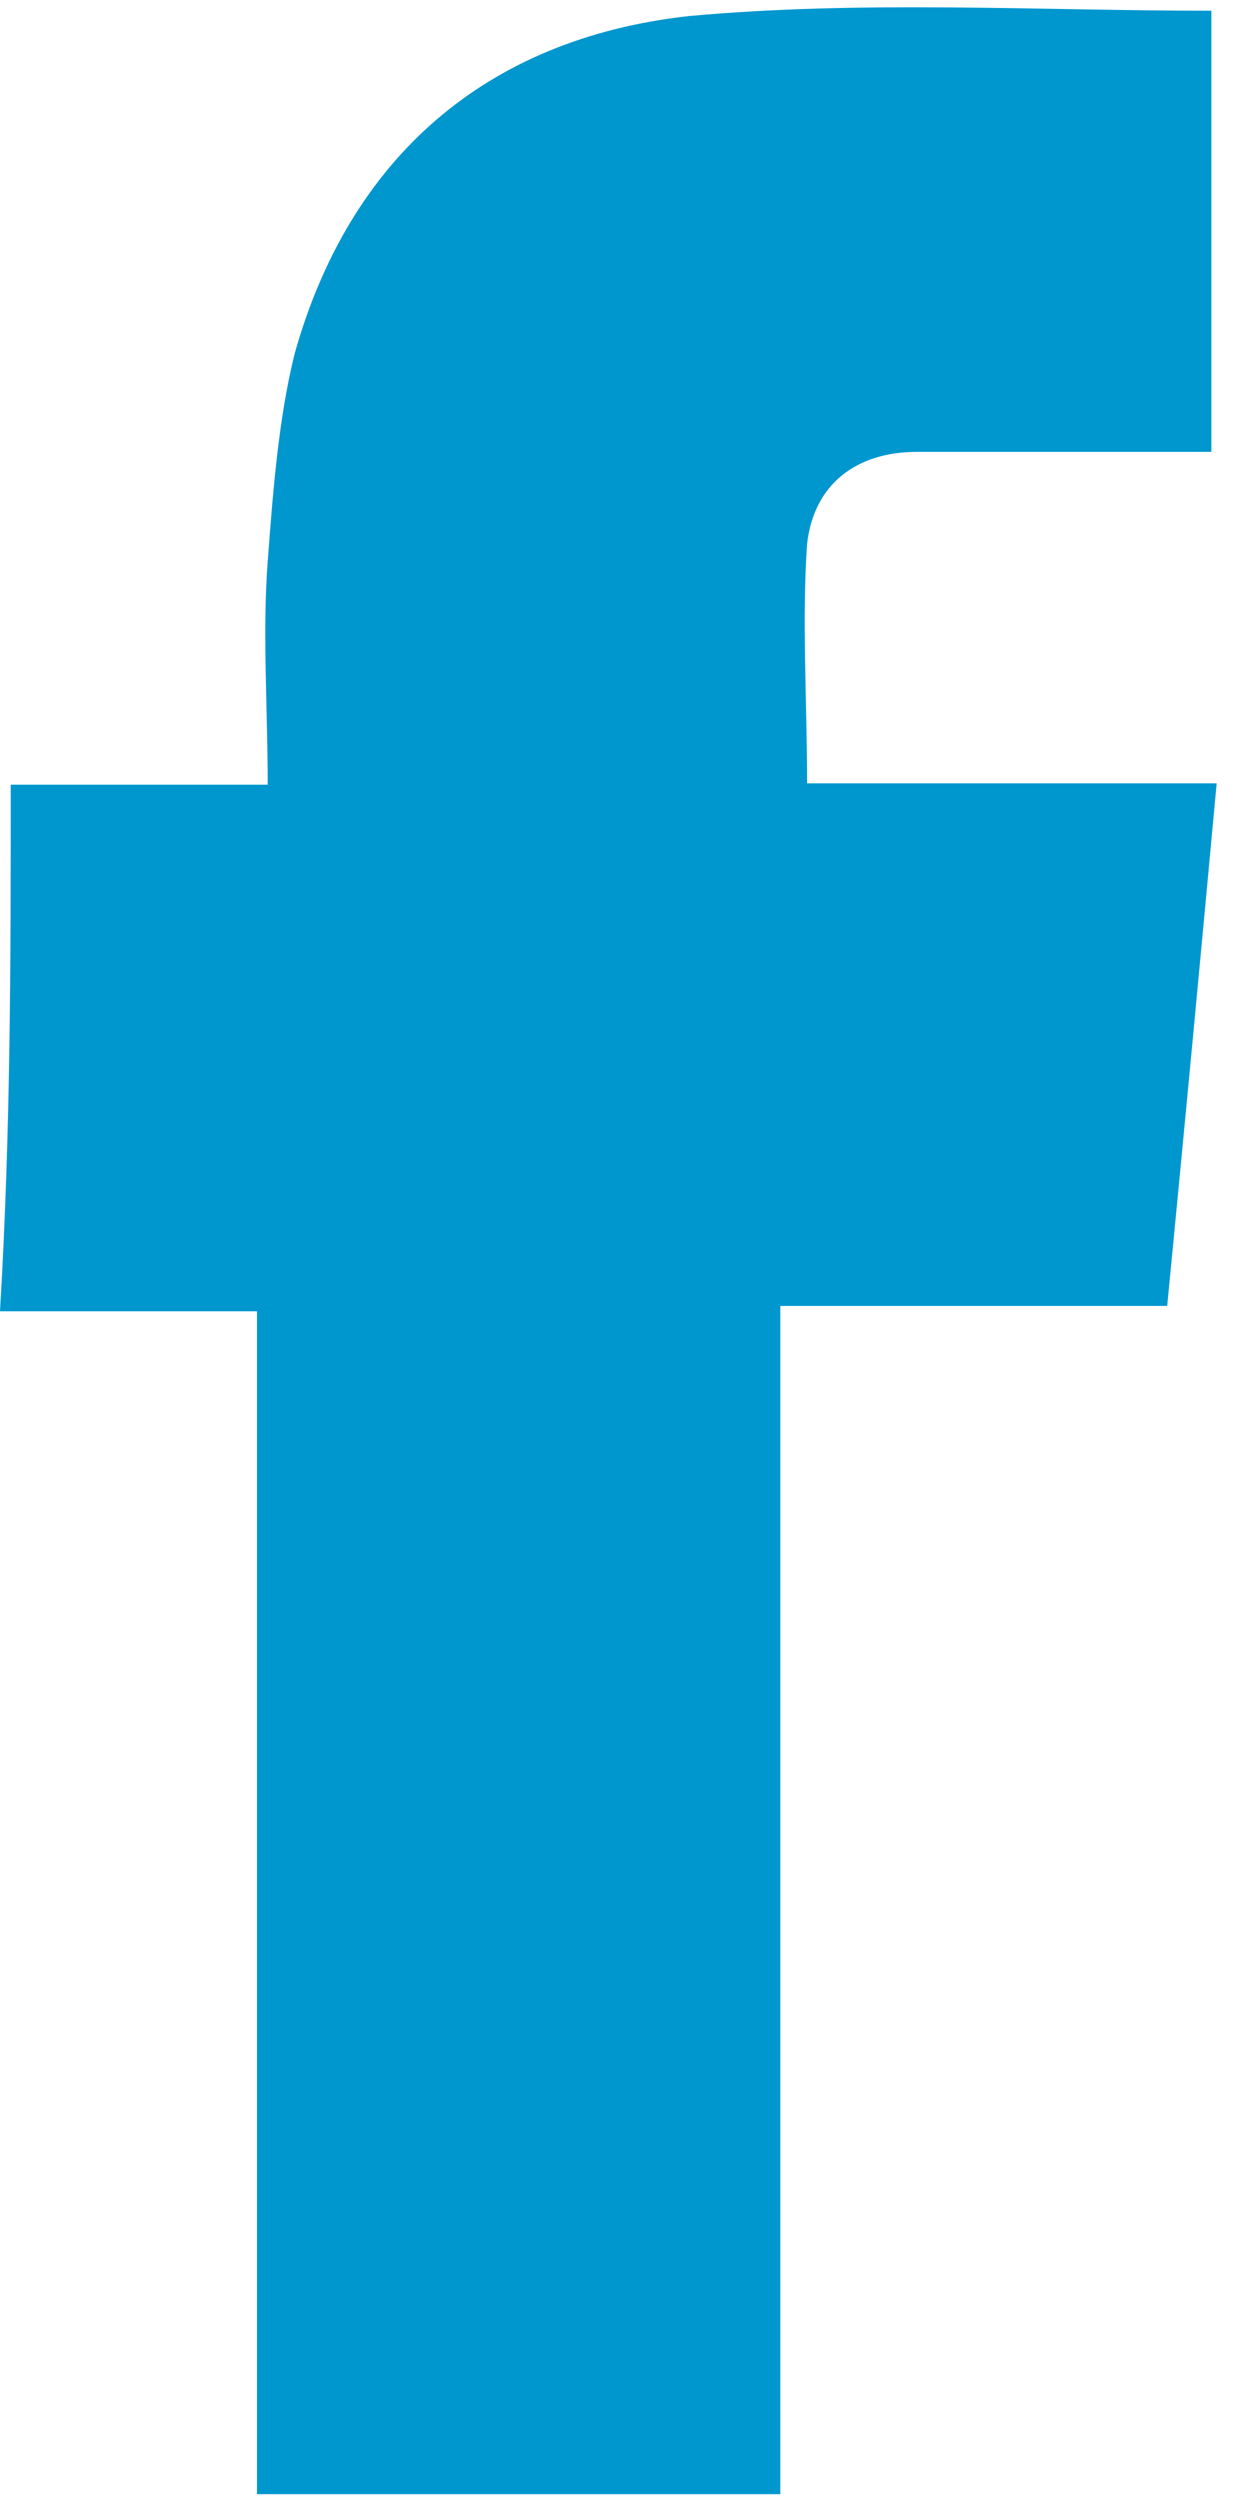
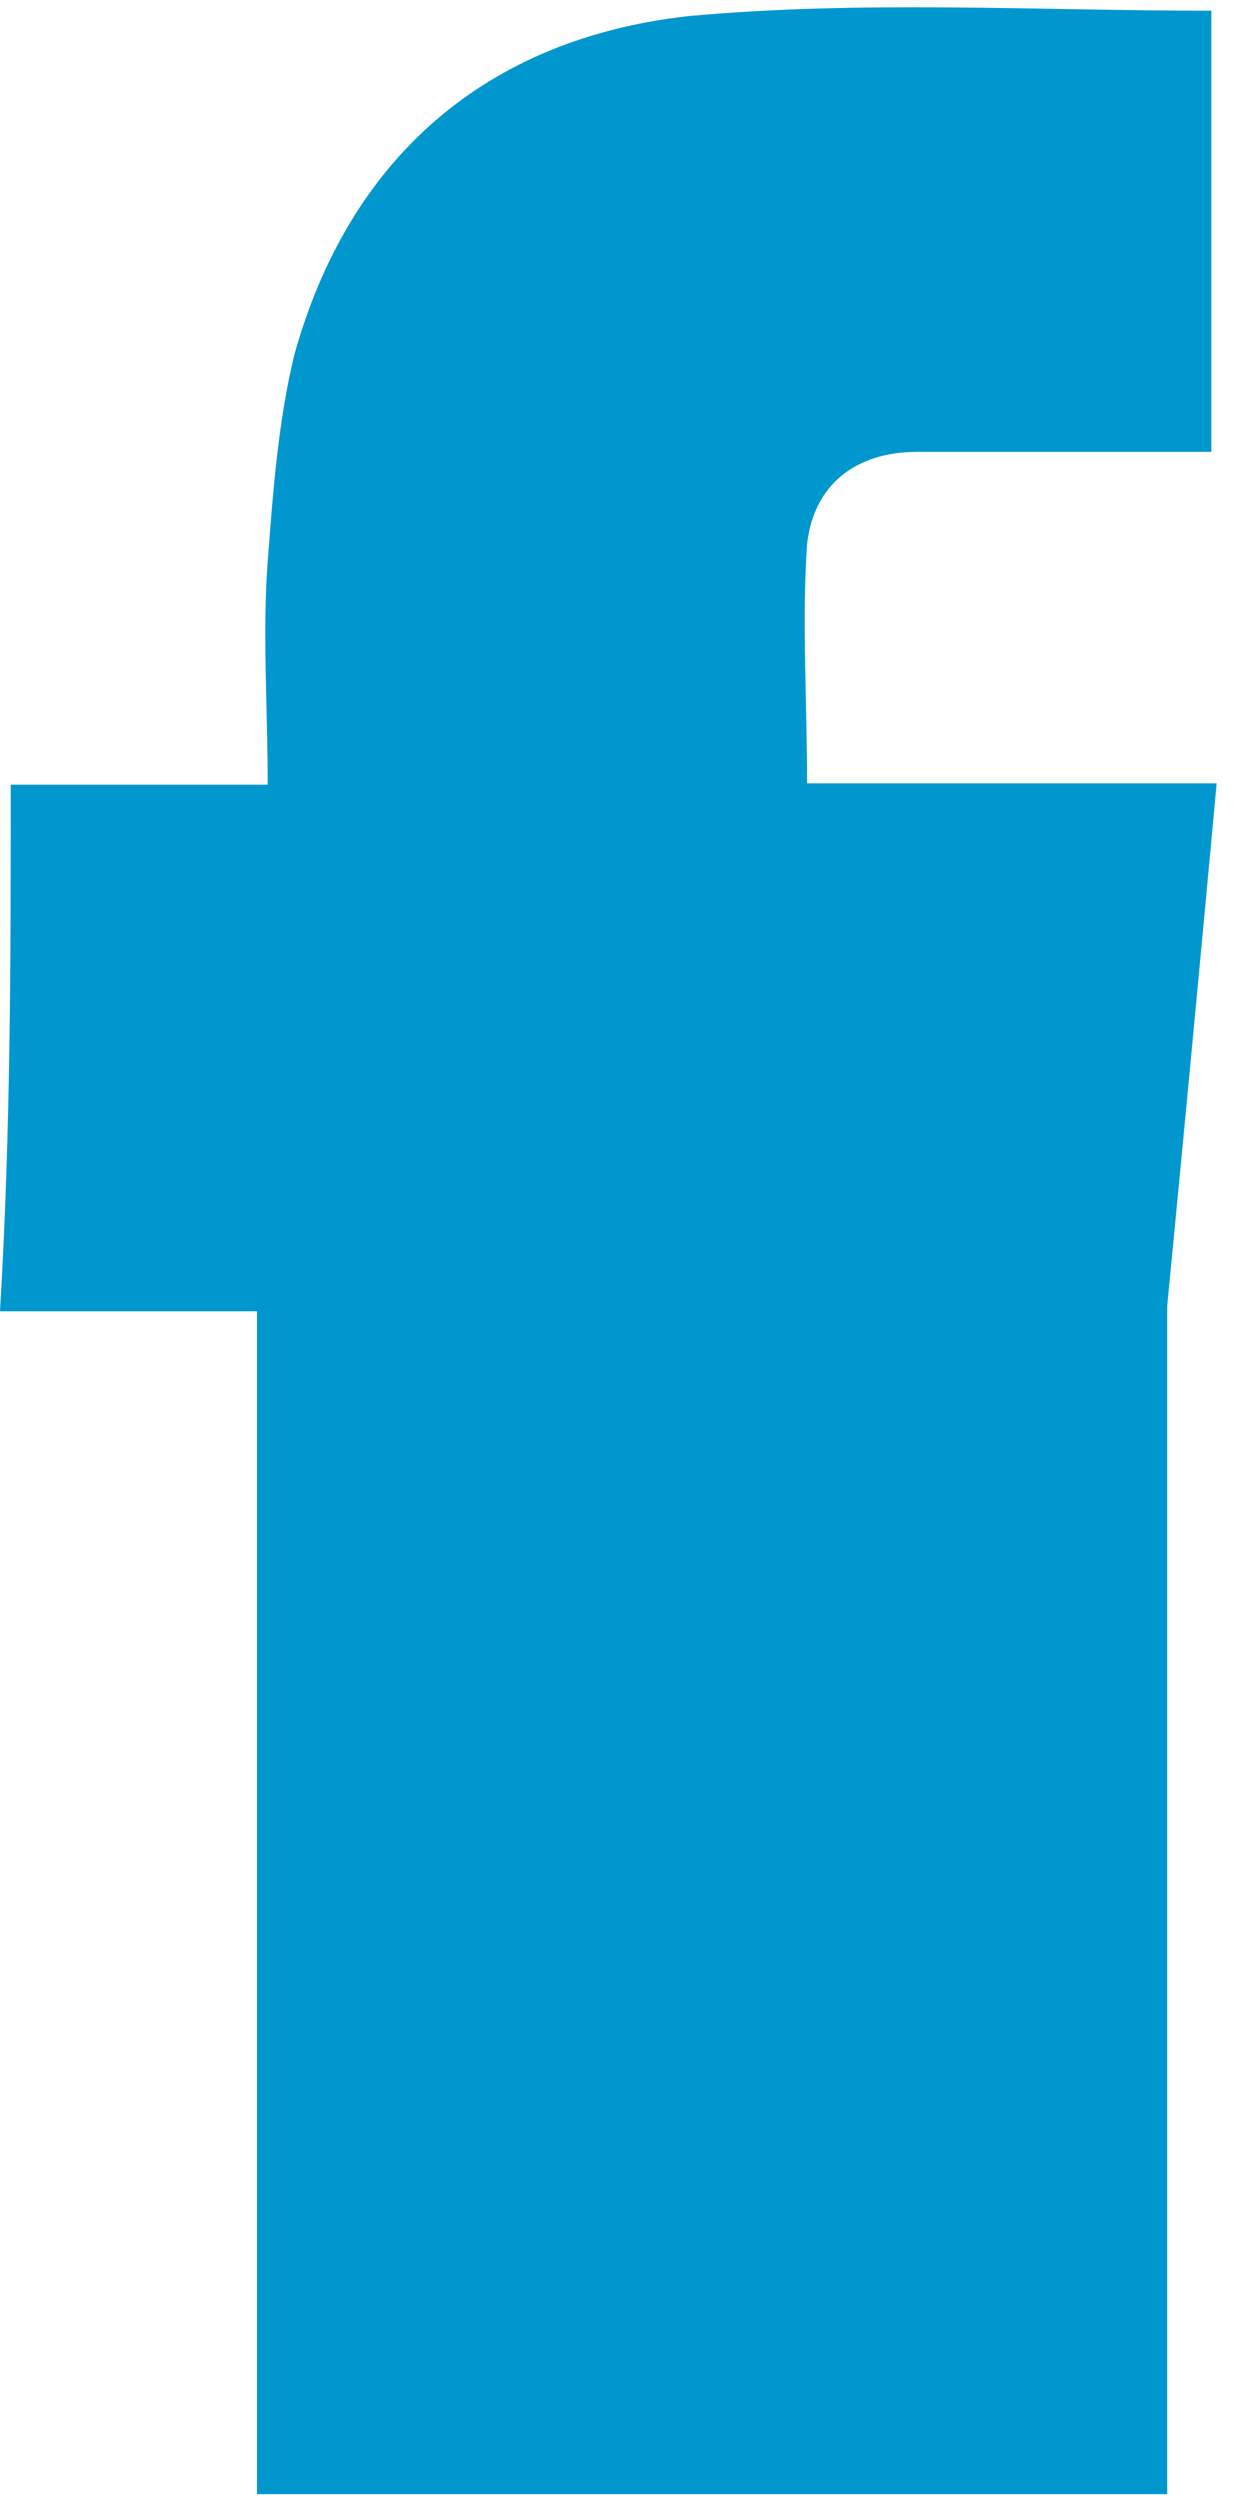
<svg xmlns="http://www.w3.org/2000/svg" width="12" height="24" viewBox="0 0 12 24" fill="none">
-   <path d="M0.103 7.533H2.57C2.57 6.801 2.518 6.07 2.57 5.39C2.621 4.71 2.673 4.03 2.827 3.401C3.354 1.515 4.664 0.373 6.605 0.155C8.275 0.001 9.958 0.103 11.629 0.103V4.338H8.802C8.224 4.338 7.812 4.646 7.748 5.223C7.697 5.955 7.748 6.737 7.748 7.52H11.68C11.526 9.188 11.372 10.818 11.205 12.537H7.491V23.944H2.467V12.588H0C0.103 10.856 0.103 9.239 0.103 7.52V7.533Z" fill="#0097CF" />
+   <path d="M0.103 7.533H2.57C2.57 6.801 2.518 6.07 2.57 5.39C2.621 4.71 2.673 4.03 2.827 3.401C3.354 1.515 4.664 0.373 6.605 0.155C8.275 0.001 9.958 0.103 11.629 0.103V4.338H8.802C8.224 4.338 7.812 4.646 7.748 5.223C7.697 5.955 7.748 6.737 7.748 7.52H11.68C11.526 9.188 11.372 10.818 11.205 12.537V23.944H2.467V12.588H0C0.103 10.856 0.103 9.239 0.103 7.52V7.533Z" fill="#0097CF" />
</svg>